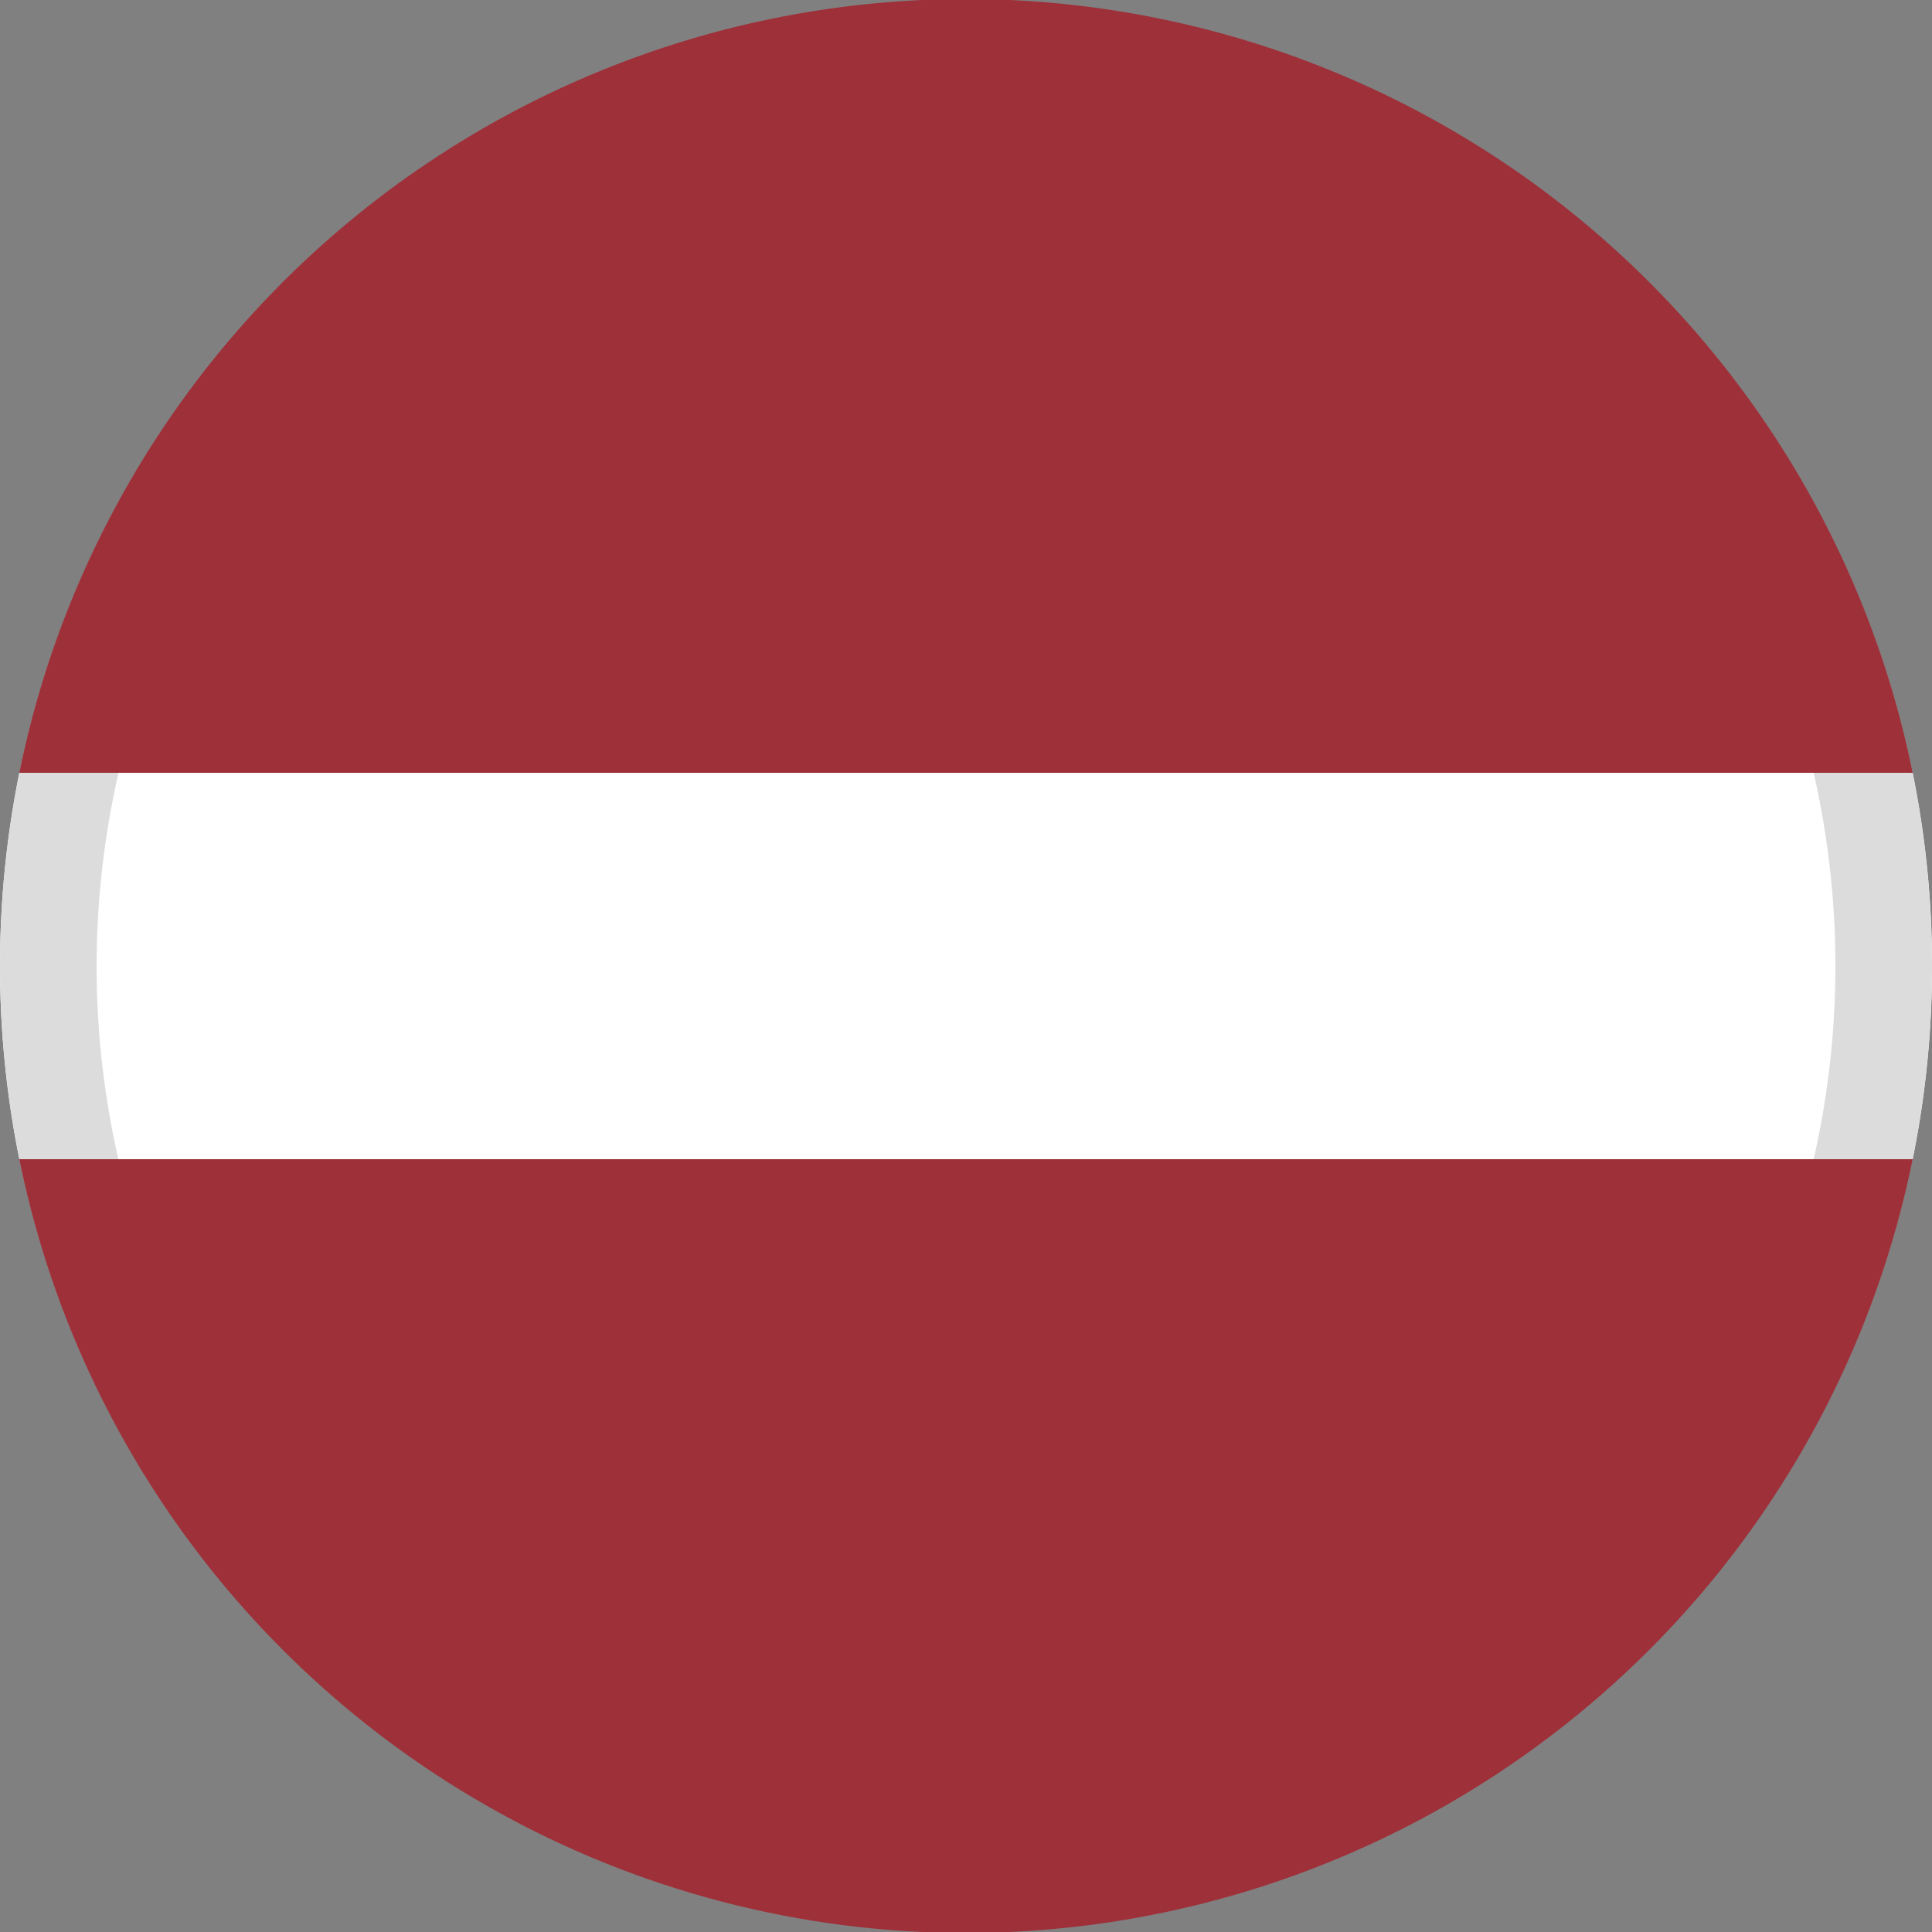
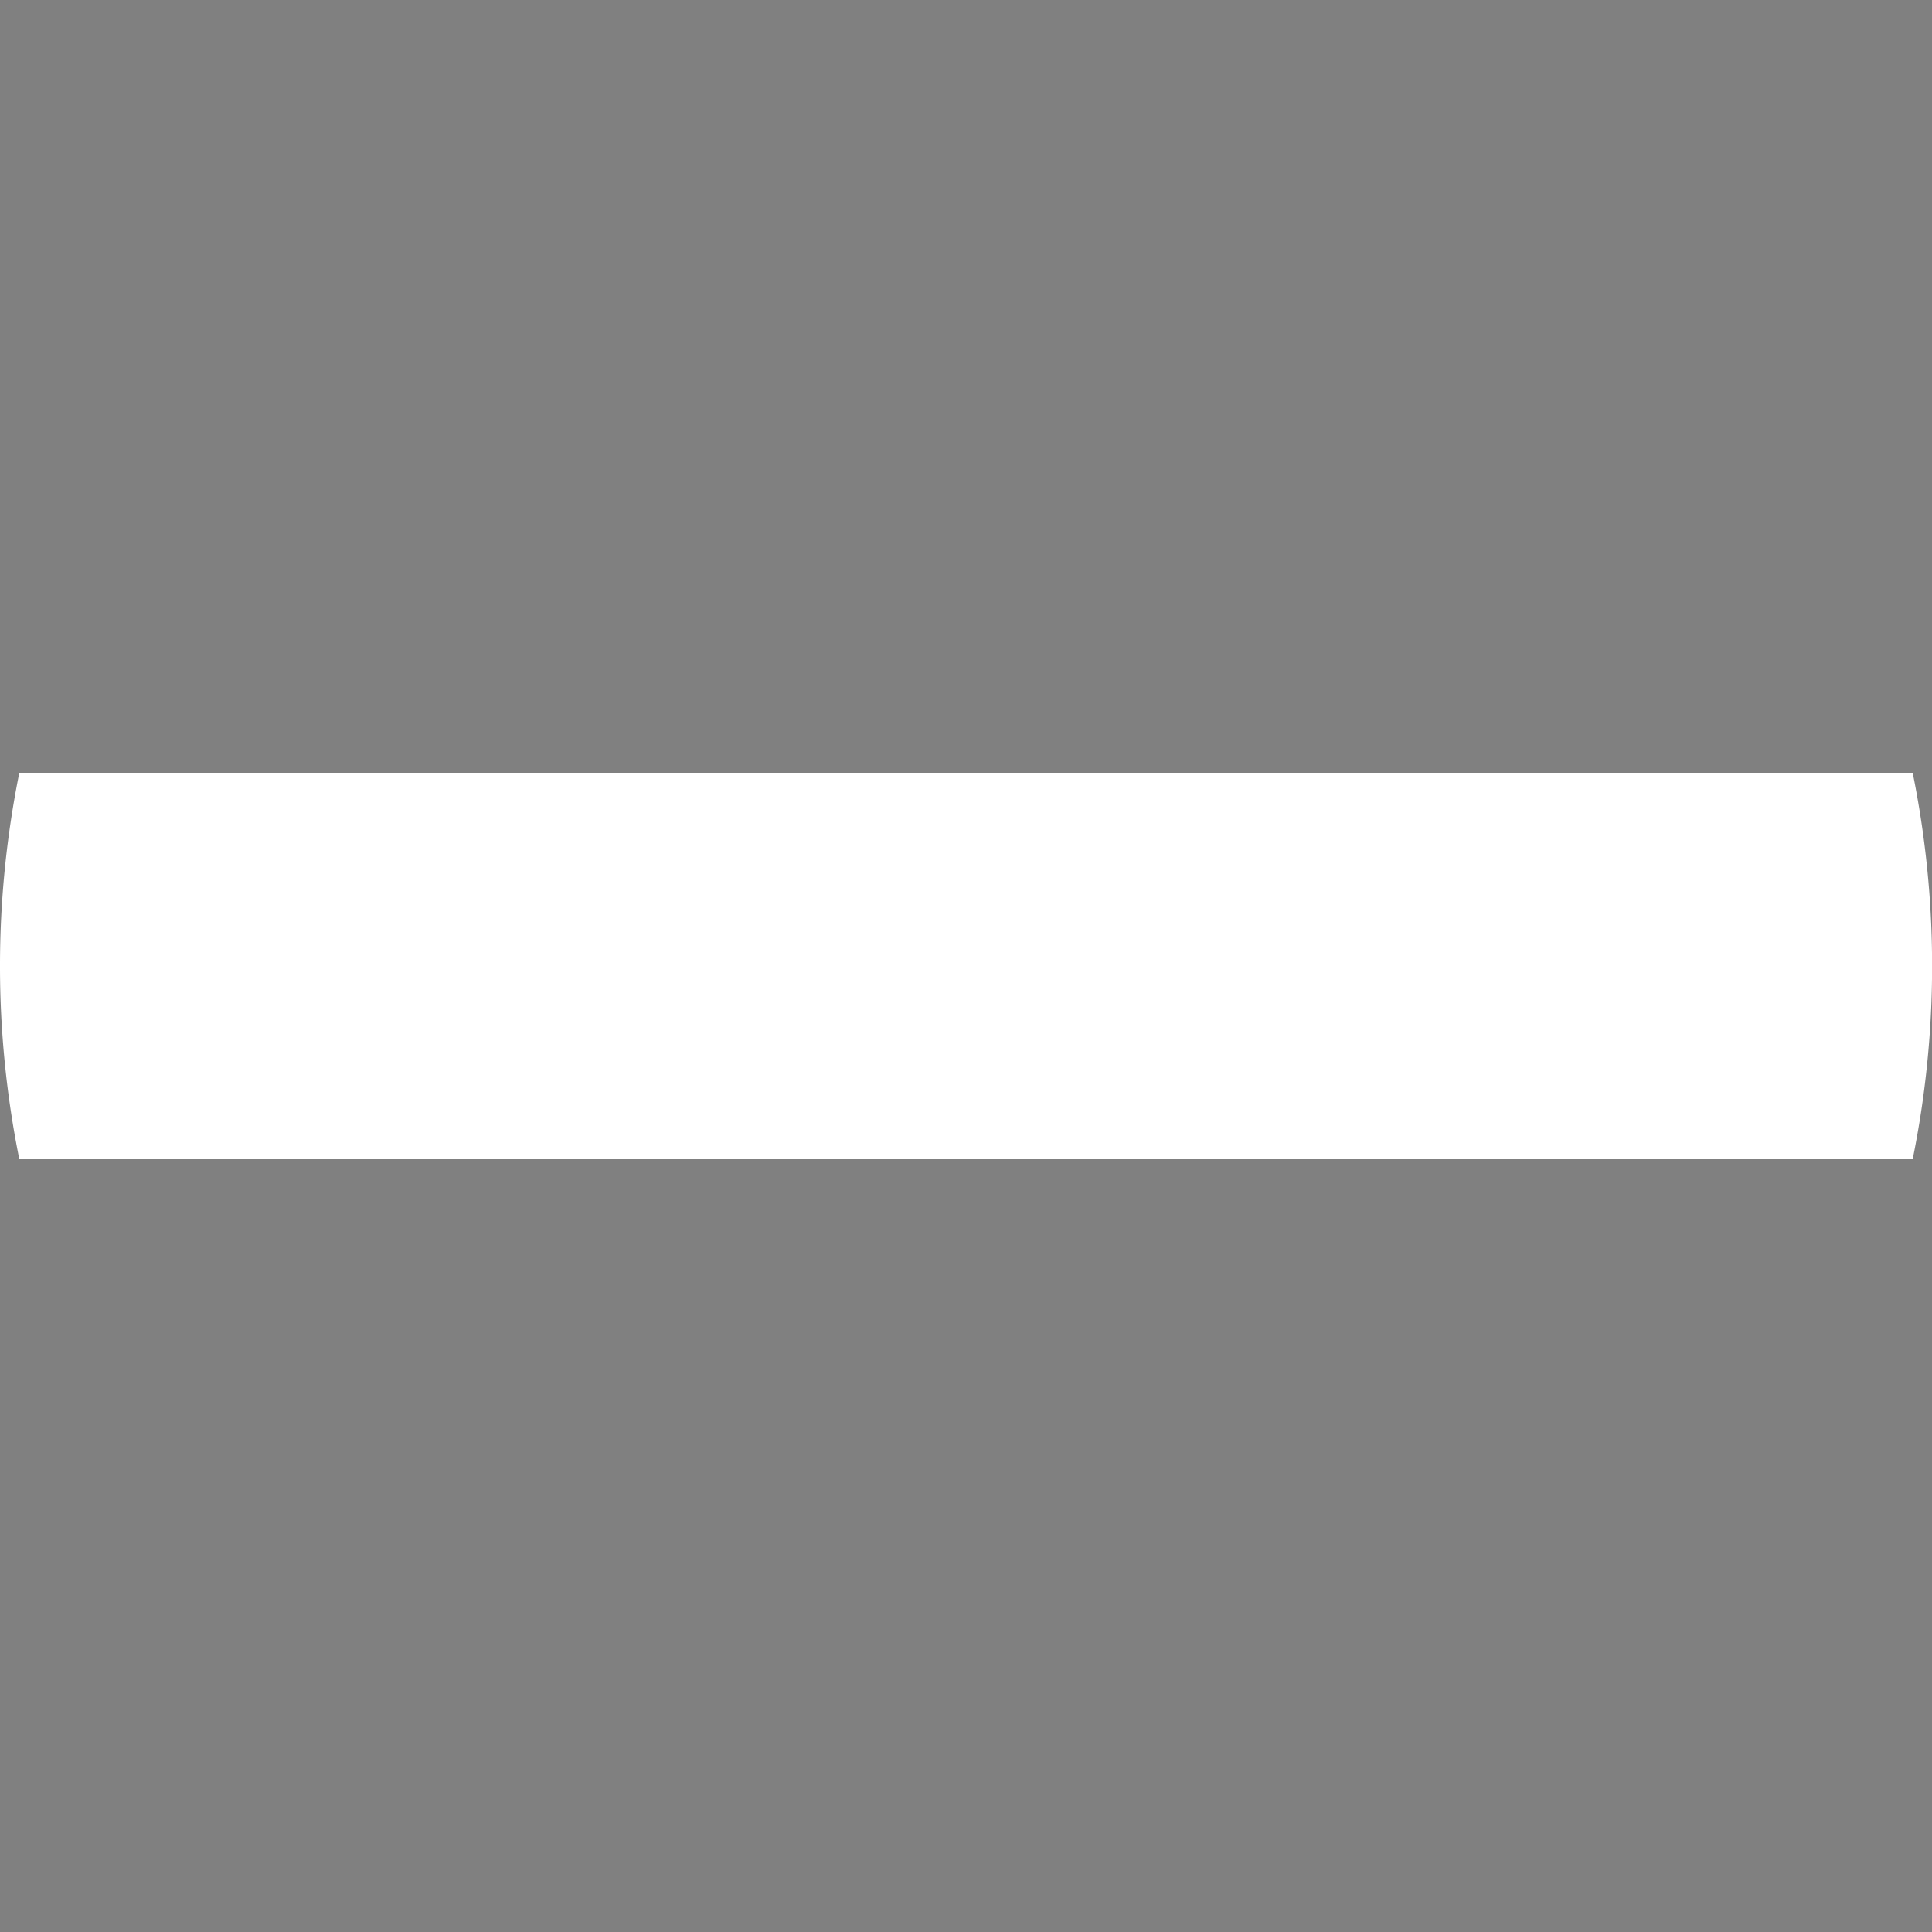
<svg xmlns="http://www.w3.org/2000/svg" viewBox="0 0 20 20">
  <rect x="0" y="0" width="20" height="20" fill="#808080" stroke="none" />
  <path d="M0,10a10.057,10.057,0,0,0,.2,2H19.8a10.051,10.051,0,0,0,0-4H.2A10.057,10.057,0,0,0,0,10Z" fill="#fff" />
-   <path d="M10,1a9,9,0,1,1-9,9A9.01,9.01,0,0,1,10,1Zm0-1A10,10,0,1,0,20,10,10,10,0,0,0,10,0Z" fill="#dcdcdc" />
-   <path d="M19.8,12H.2a10,10,0,0,0,19.6,0Z" fill="#9e3039" />
-   <path d="M.2,8H19.8A10,10,0,0,0,.2,8Z" fill="#9e3039" />
</svg>